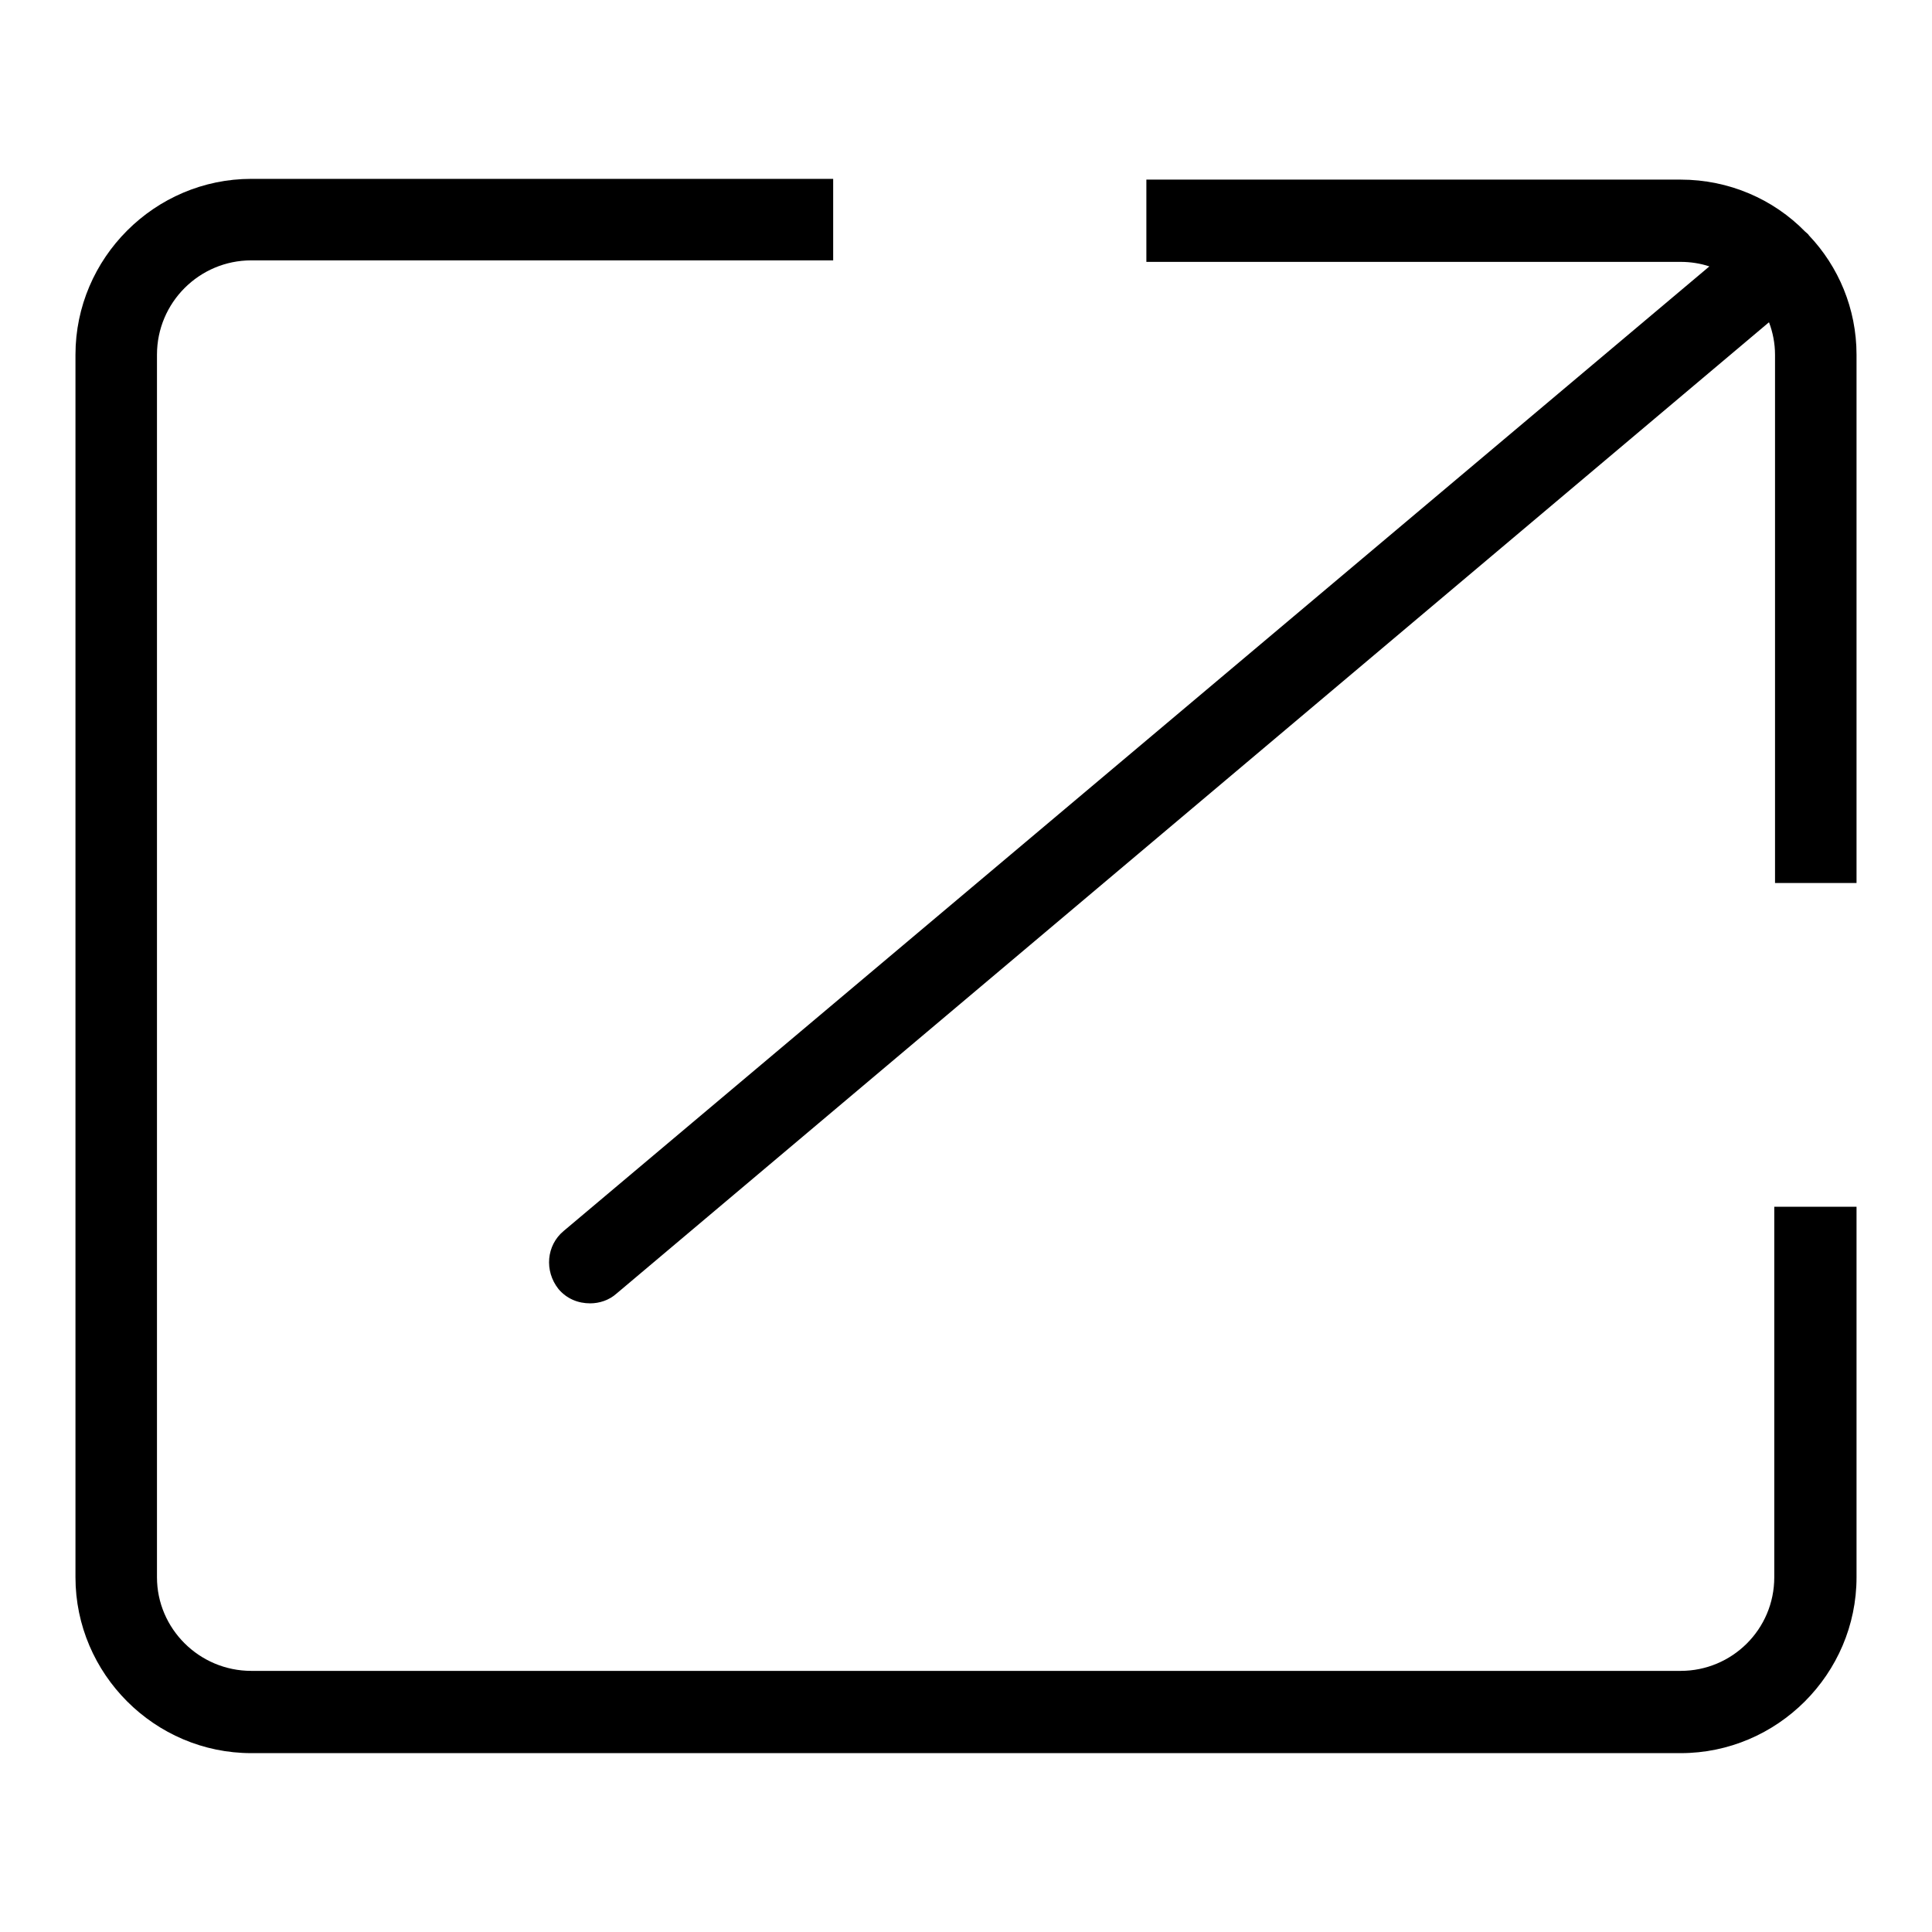
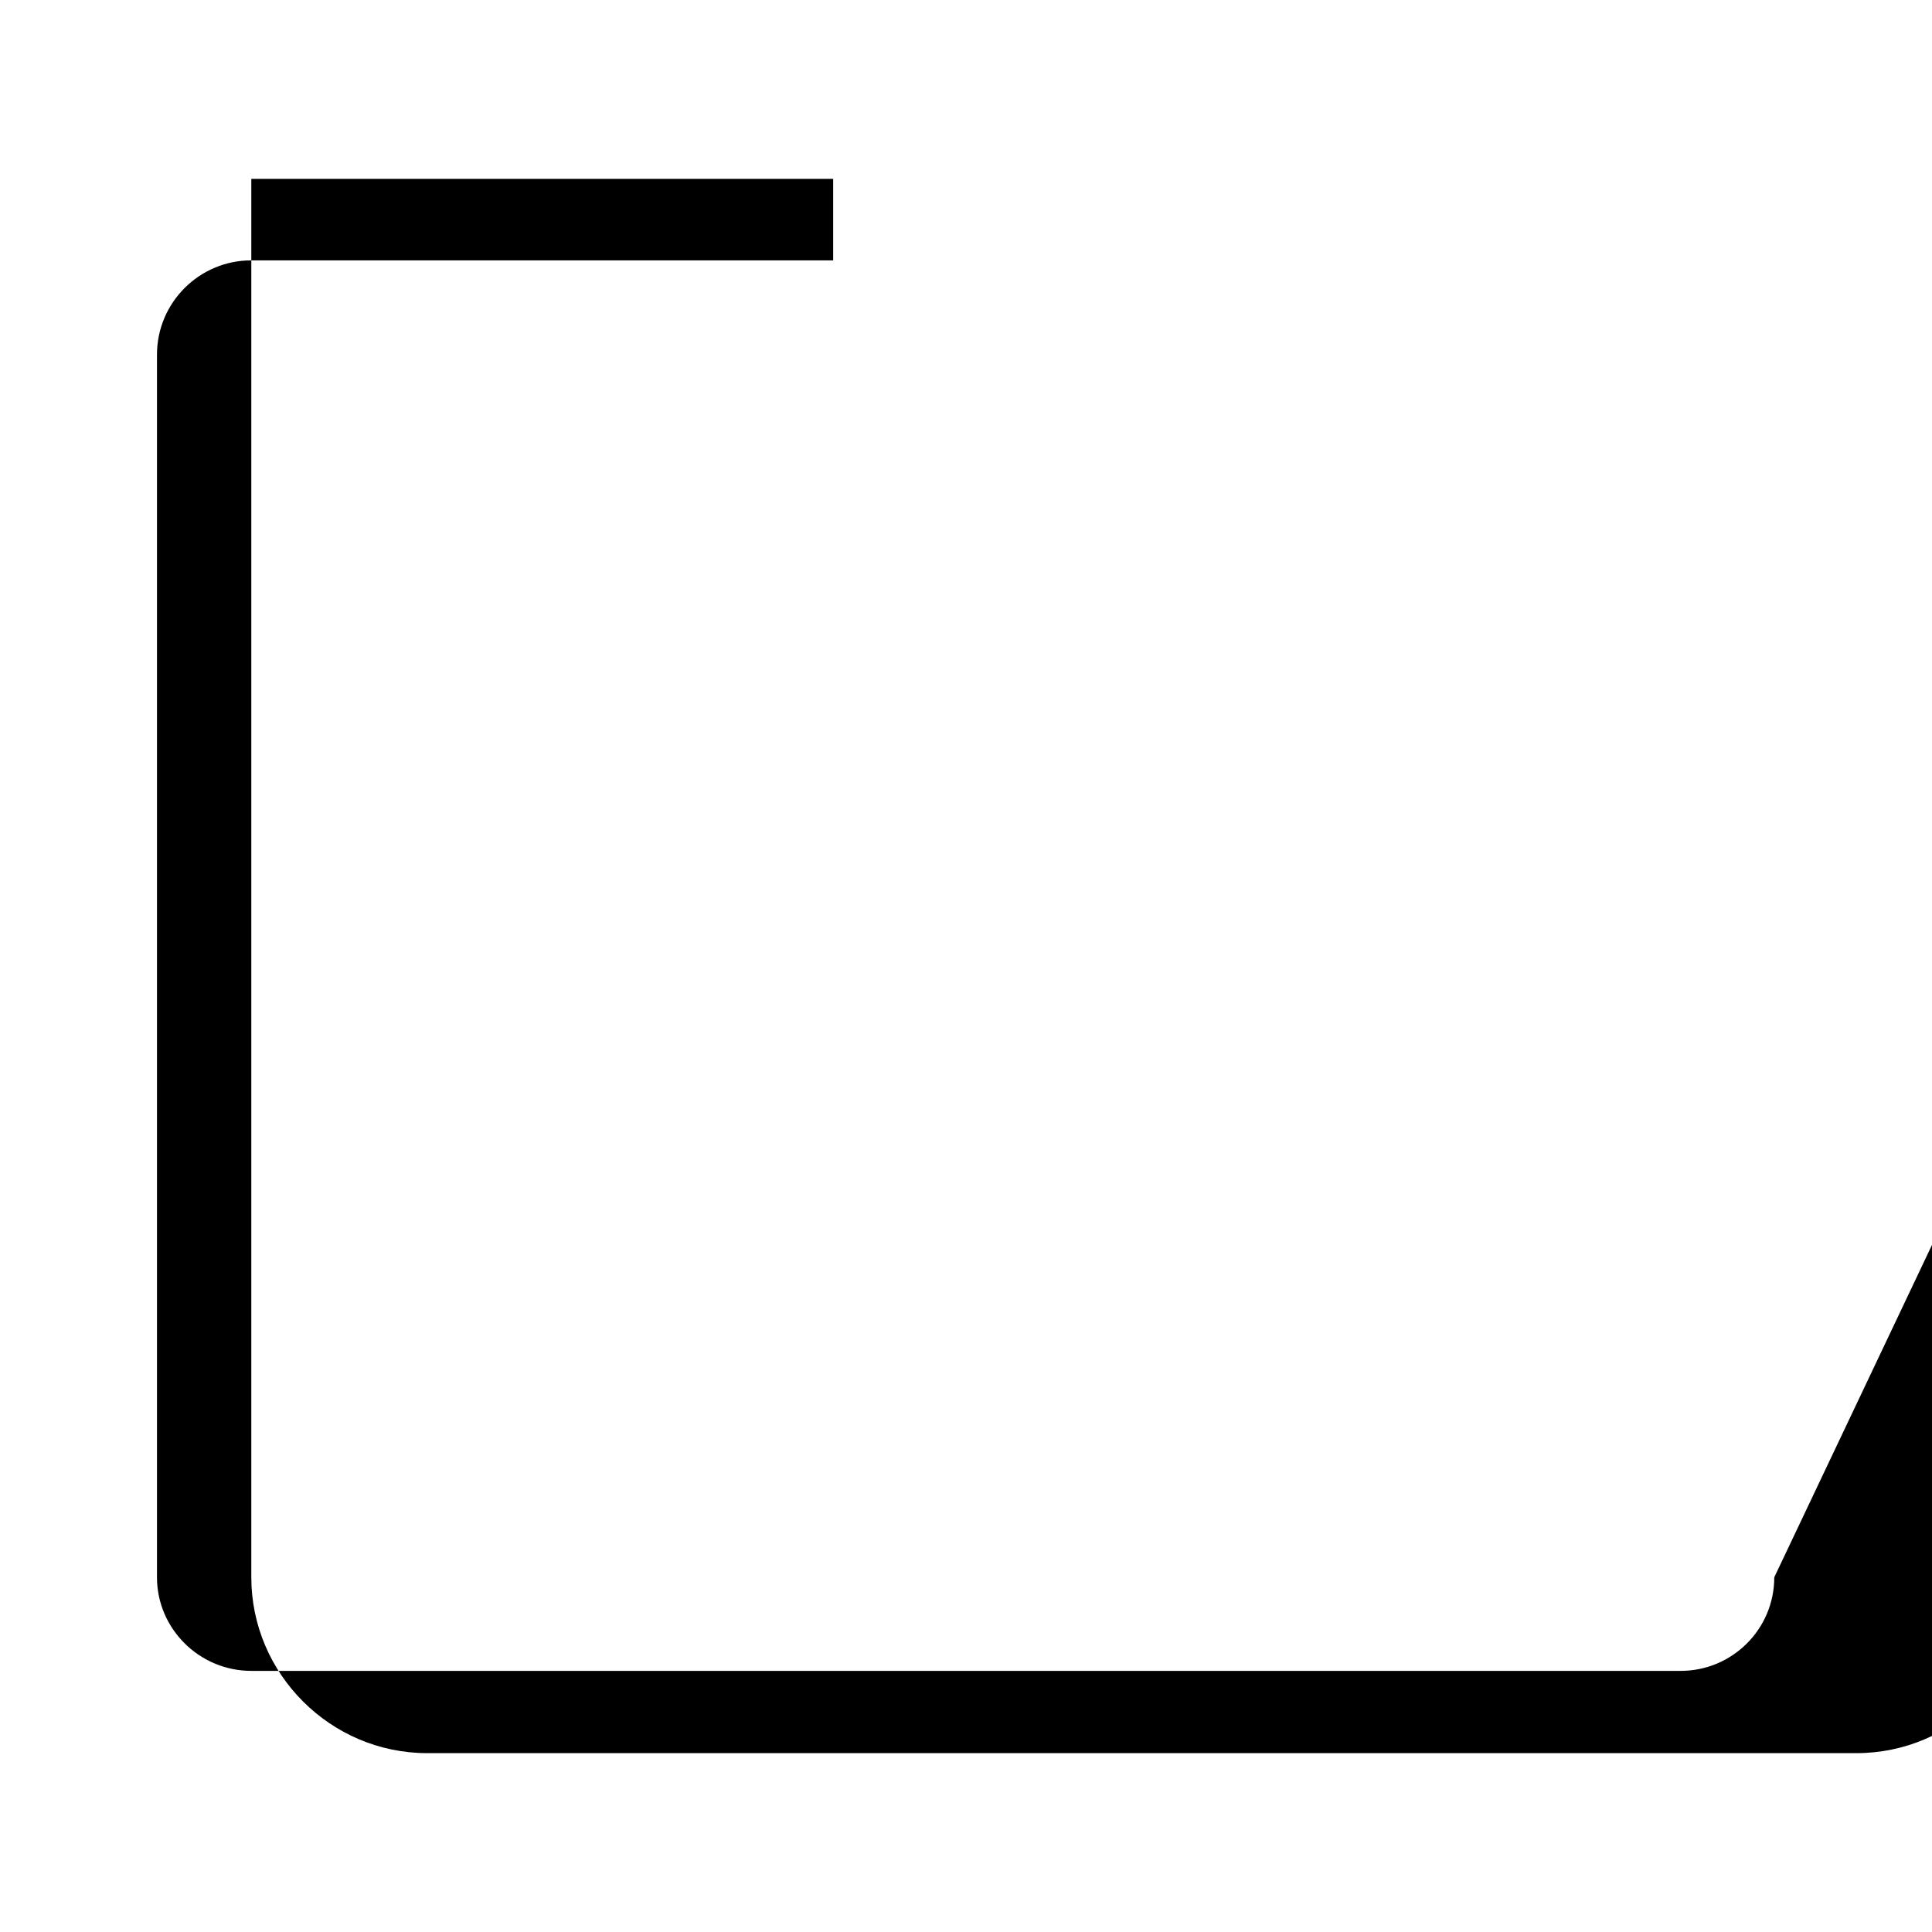
<svg xmlns="http://www.w3.org/2000/svg" version="1.1" x="0px" y="0px" viewBox="0 0 256 256" enable-background="new 0 0 256 256" xml:space="preserve">
  <g>
    <g>
-       <path fill="#000000" d="M235.1,209c0,6.9-5.6,12.4-12.4,12.4H33.3c-6.9,0-12.5-5.6-12.5-12.4V47c0-6.9,5.6-12.5,12.5-12.5h77.1V23.7H33.3C20.5,23.7,10,34.2,10,47V209c0,12.8,10.5,23.3,23.3,23.3h189.4c12.8,0,23.3-10.5,23.3-23.3v-49.1h-10.9L235.1,209L235.1,209z" />
-       <path fill="#000000" d="M239.7,31.2L239.7,31.2c-0.1-0.2-0.3-0.3-0.5-0.5c-4.2-4.3-10.1-6.9-16.5-6.9h-70.8v10.9h70.8c1.3,0,2.6,0.2,3.8,0.6L74.7,163.1c-2.3,1.9-2.6,5.3-0.7,7.7c1.1,1.3,2.6,1.9,4.2,1.9c1.2,0,2.5-0.4,3.5-1.3L234.4,42.7c0.5,1.3,0.8,2.8,0.8,4.3V117H246V47C246,40.9,243.6,35.3,239.7,31.2z" />
+       <path fill="#000000" d="M235.1,209c0,6.9-5.6,12.4-12.4,12.4H33.3c-6.9,0-12.5-5.6-12.5-12.4V47c0-6.9,5.6-12.5,12.5-12.5h77.1V23.7H33.3V209c0,12.8,10.5,23.3,23.3,23.3h189.4c12.8,0,23.3-10.5,23.3-23.3v-49.1h-10.9L235.1,209L235.1,209z" />
    </g>
  </g>
</svg>